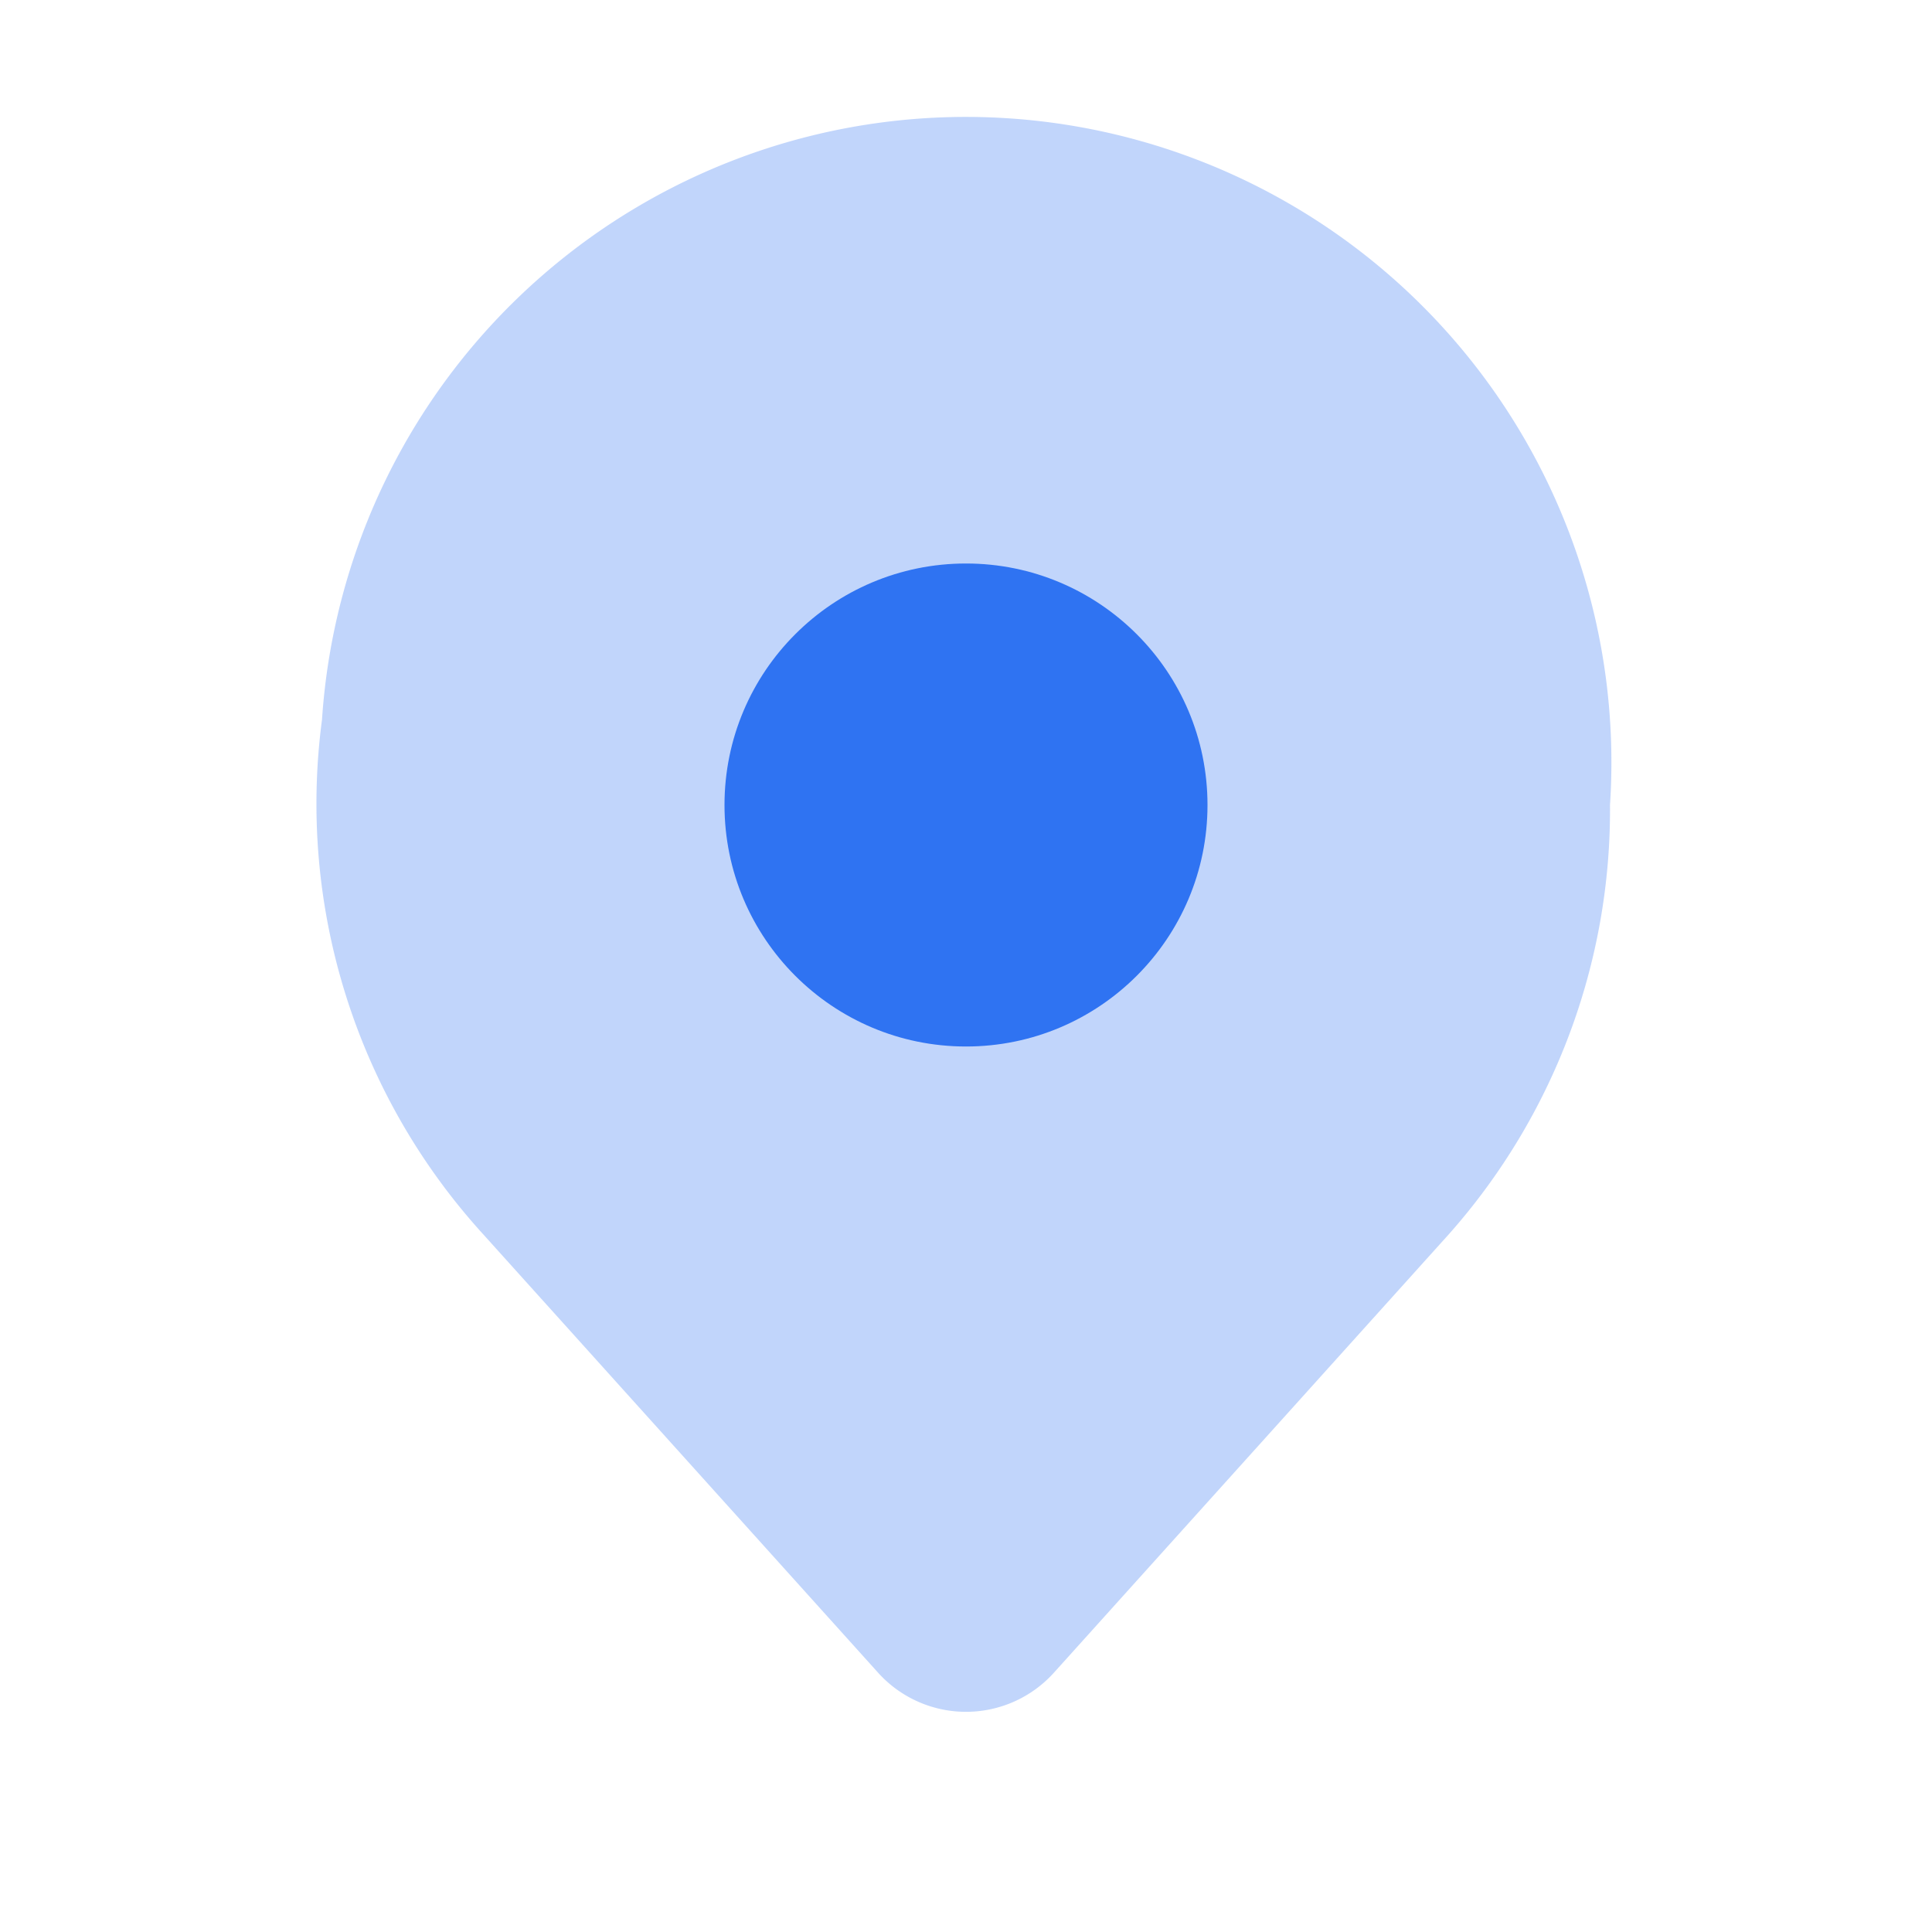
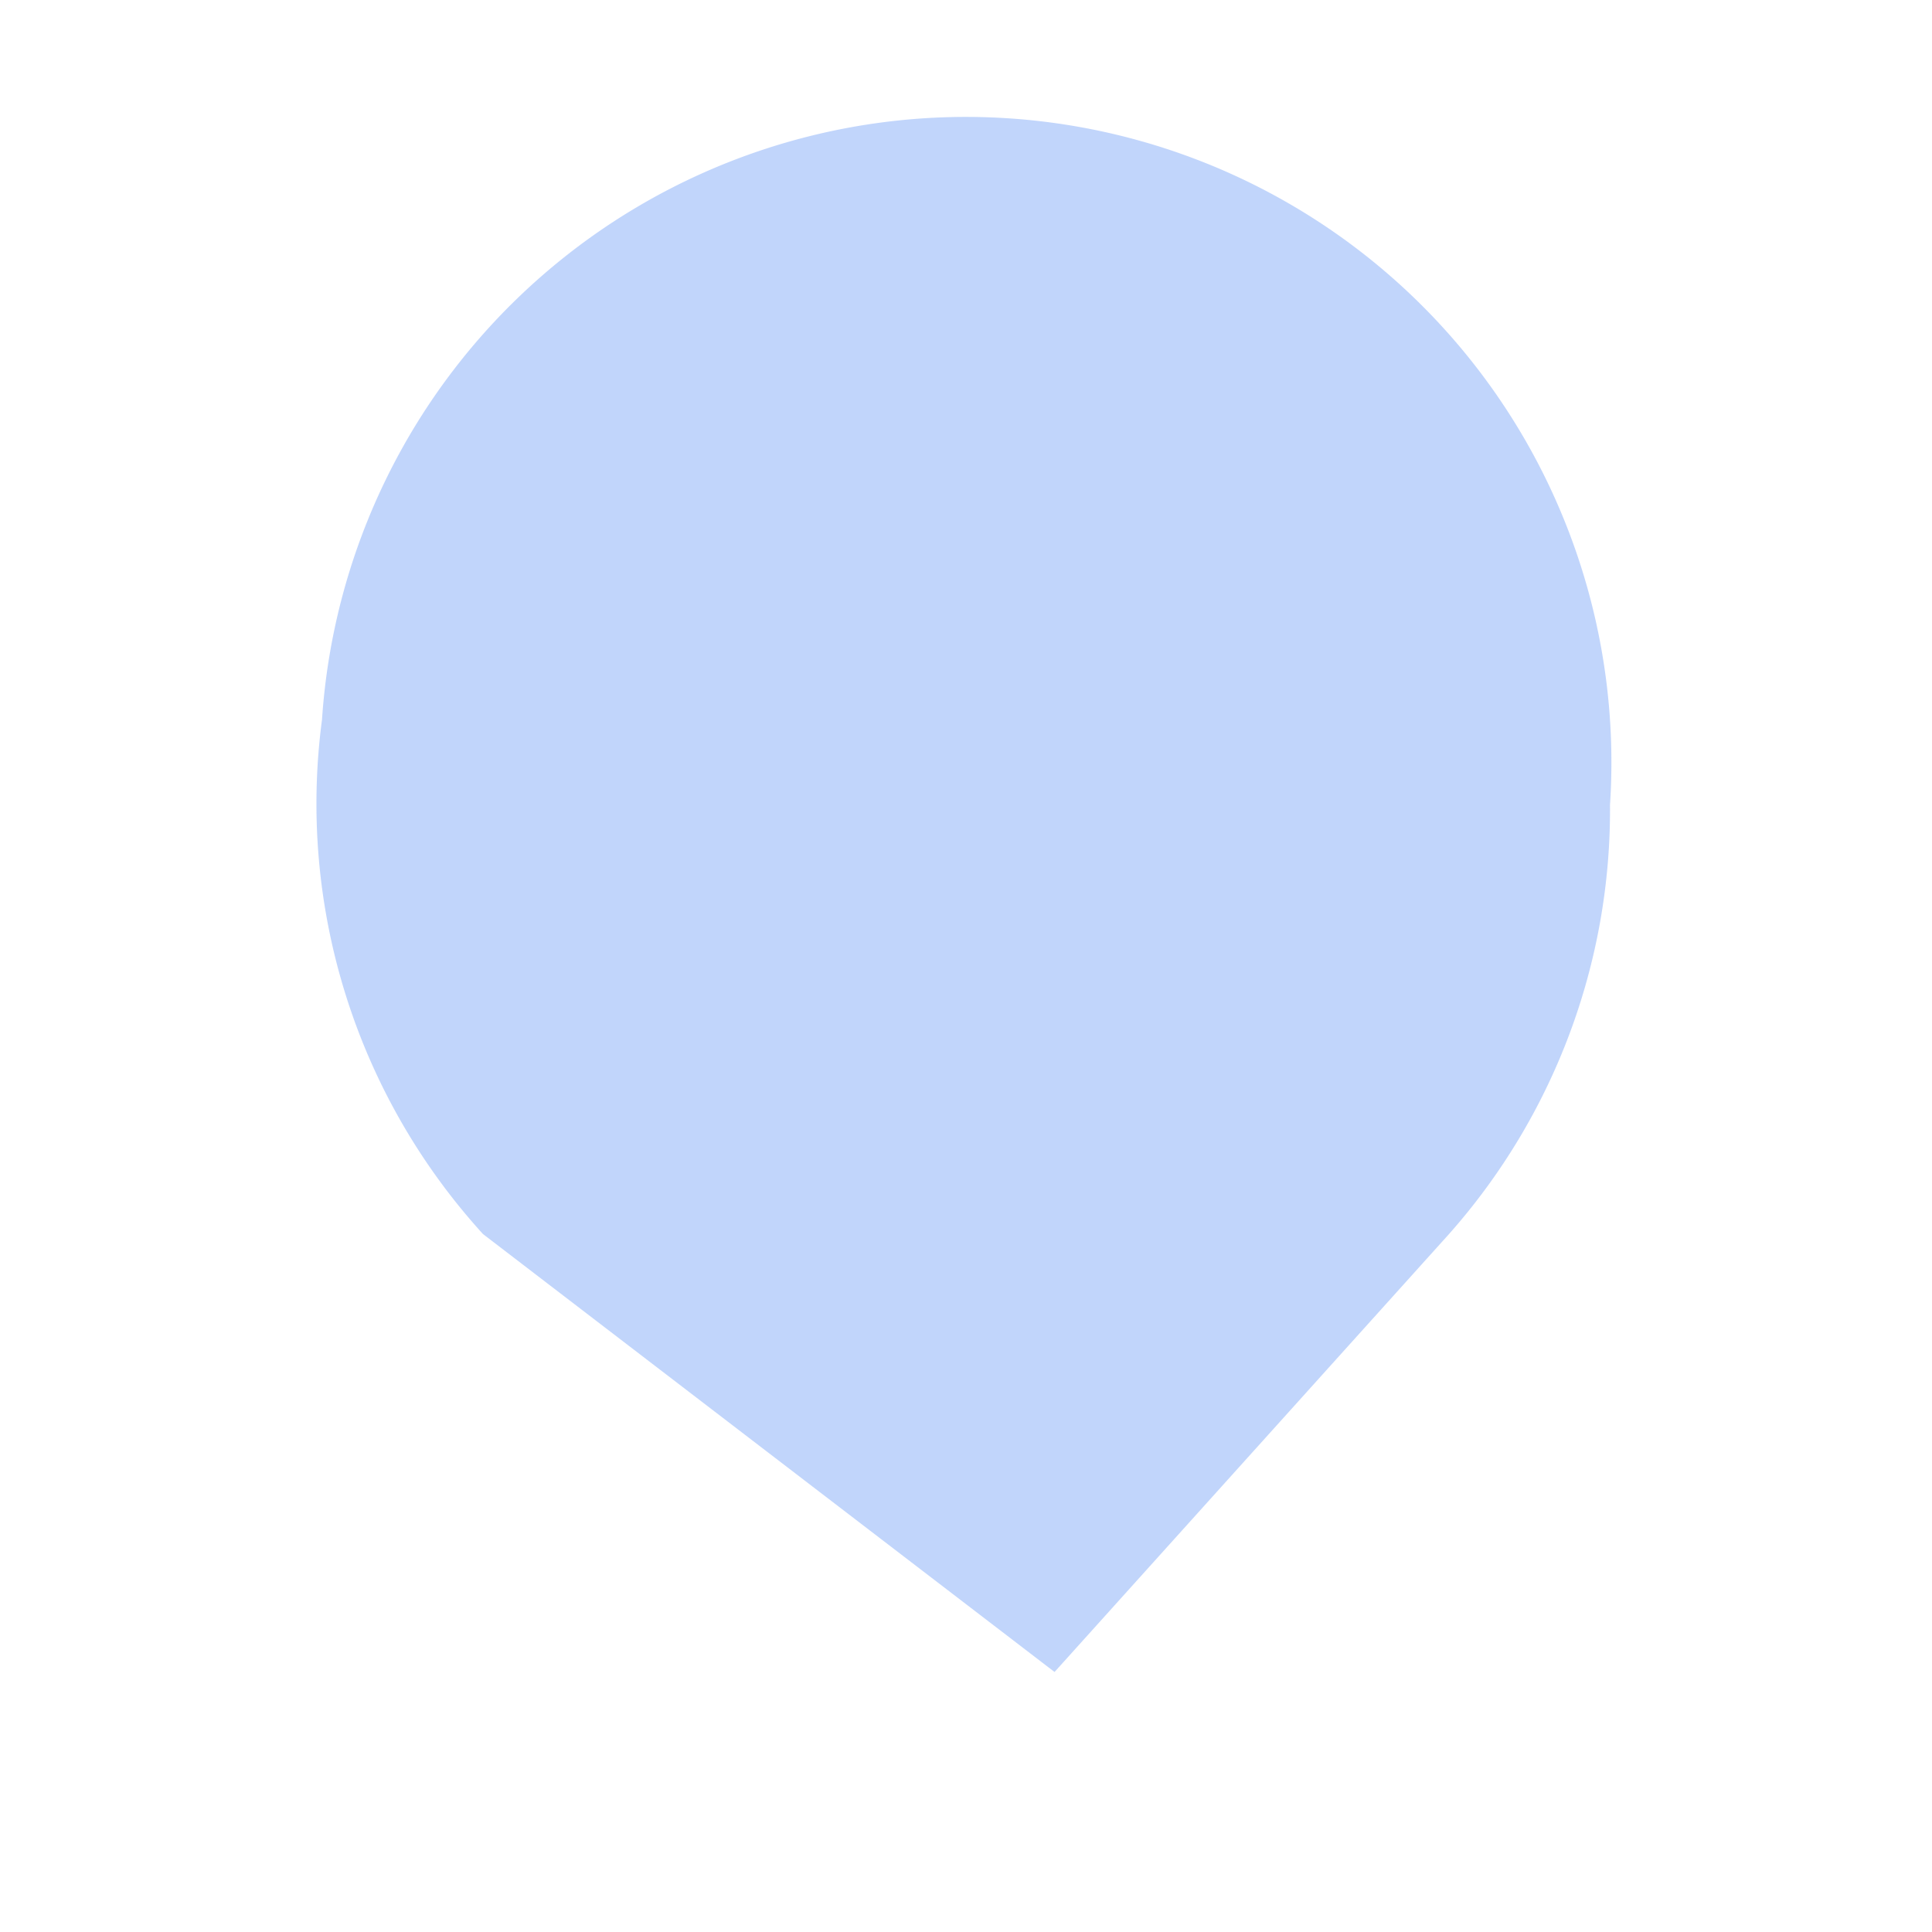
<svg xmlns="http://www.w3.org/2000/svg" id="General" fill="#2f73f2" viewBox="0 0 24 24">
  <defs>
    <style>.cls-1{opacity:0.3;}</style>
  </defs>
  <g id="gen011-020">
    <g id="gen018">
-       <path class="cls-1" d="M18,15.33,13.1,20.77a1.47,1.47,0,0,1-2.2,0L6,15.33a7.94,7.94,0,0,1-2-6.39A8,8,0,0,1,20,10,7.94,7.94,0,0,1,18,15.33Z" />
-       <circle cx="12" cy="10" r="3" />
+       <path class="cls-1" d="M18,15.33,13.1,20.77L6,15.33a7.94,7.94,0,0,1-2-6.39A8,8,0,0,1,20,10,7.94,7.94,0,0,1,18,15.33Z" />
    </g>
  </g>
</svg>